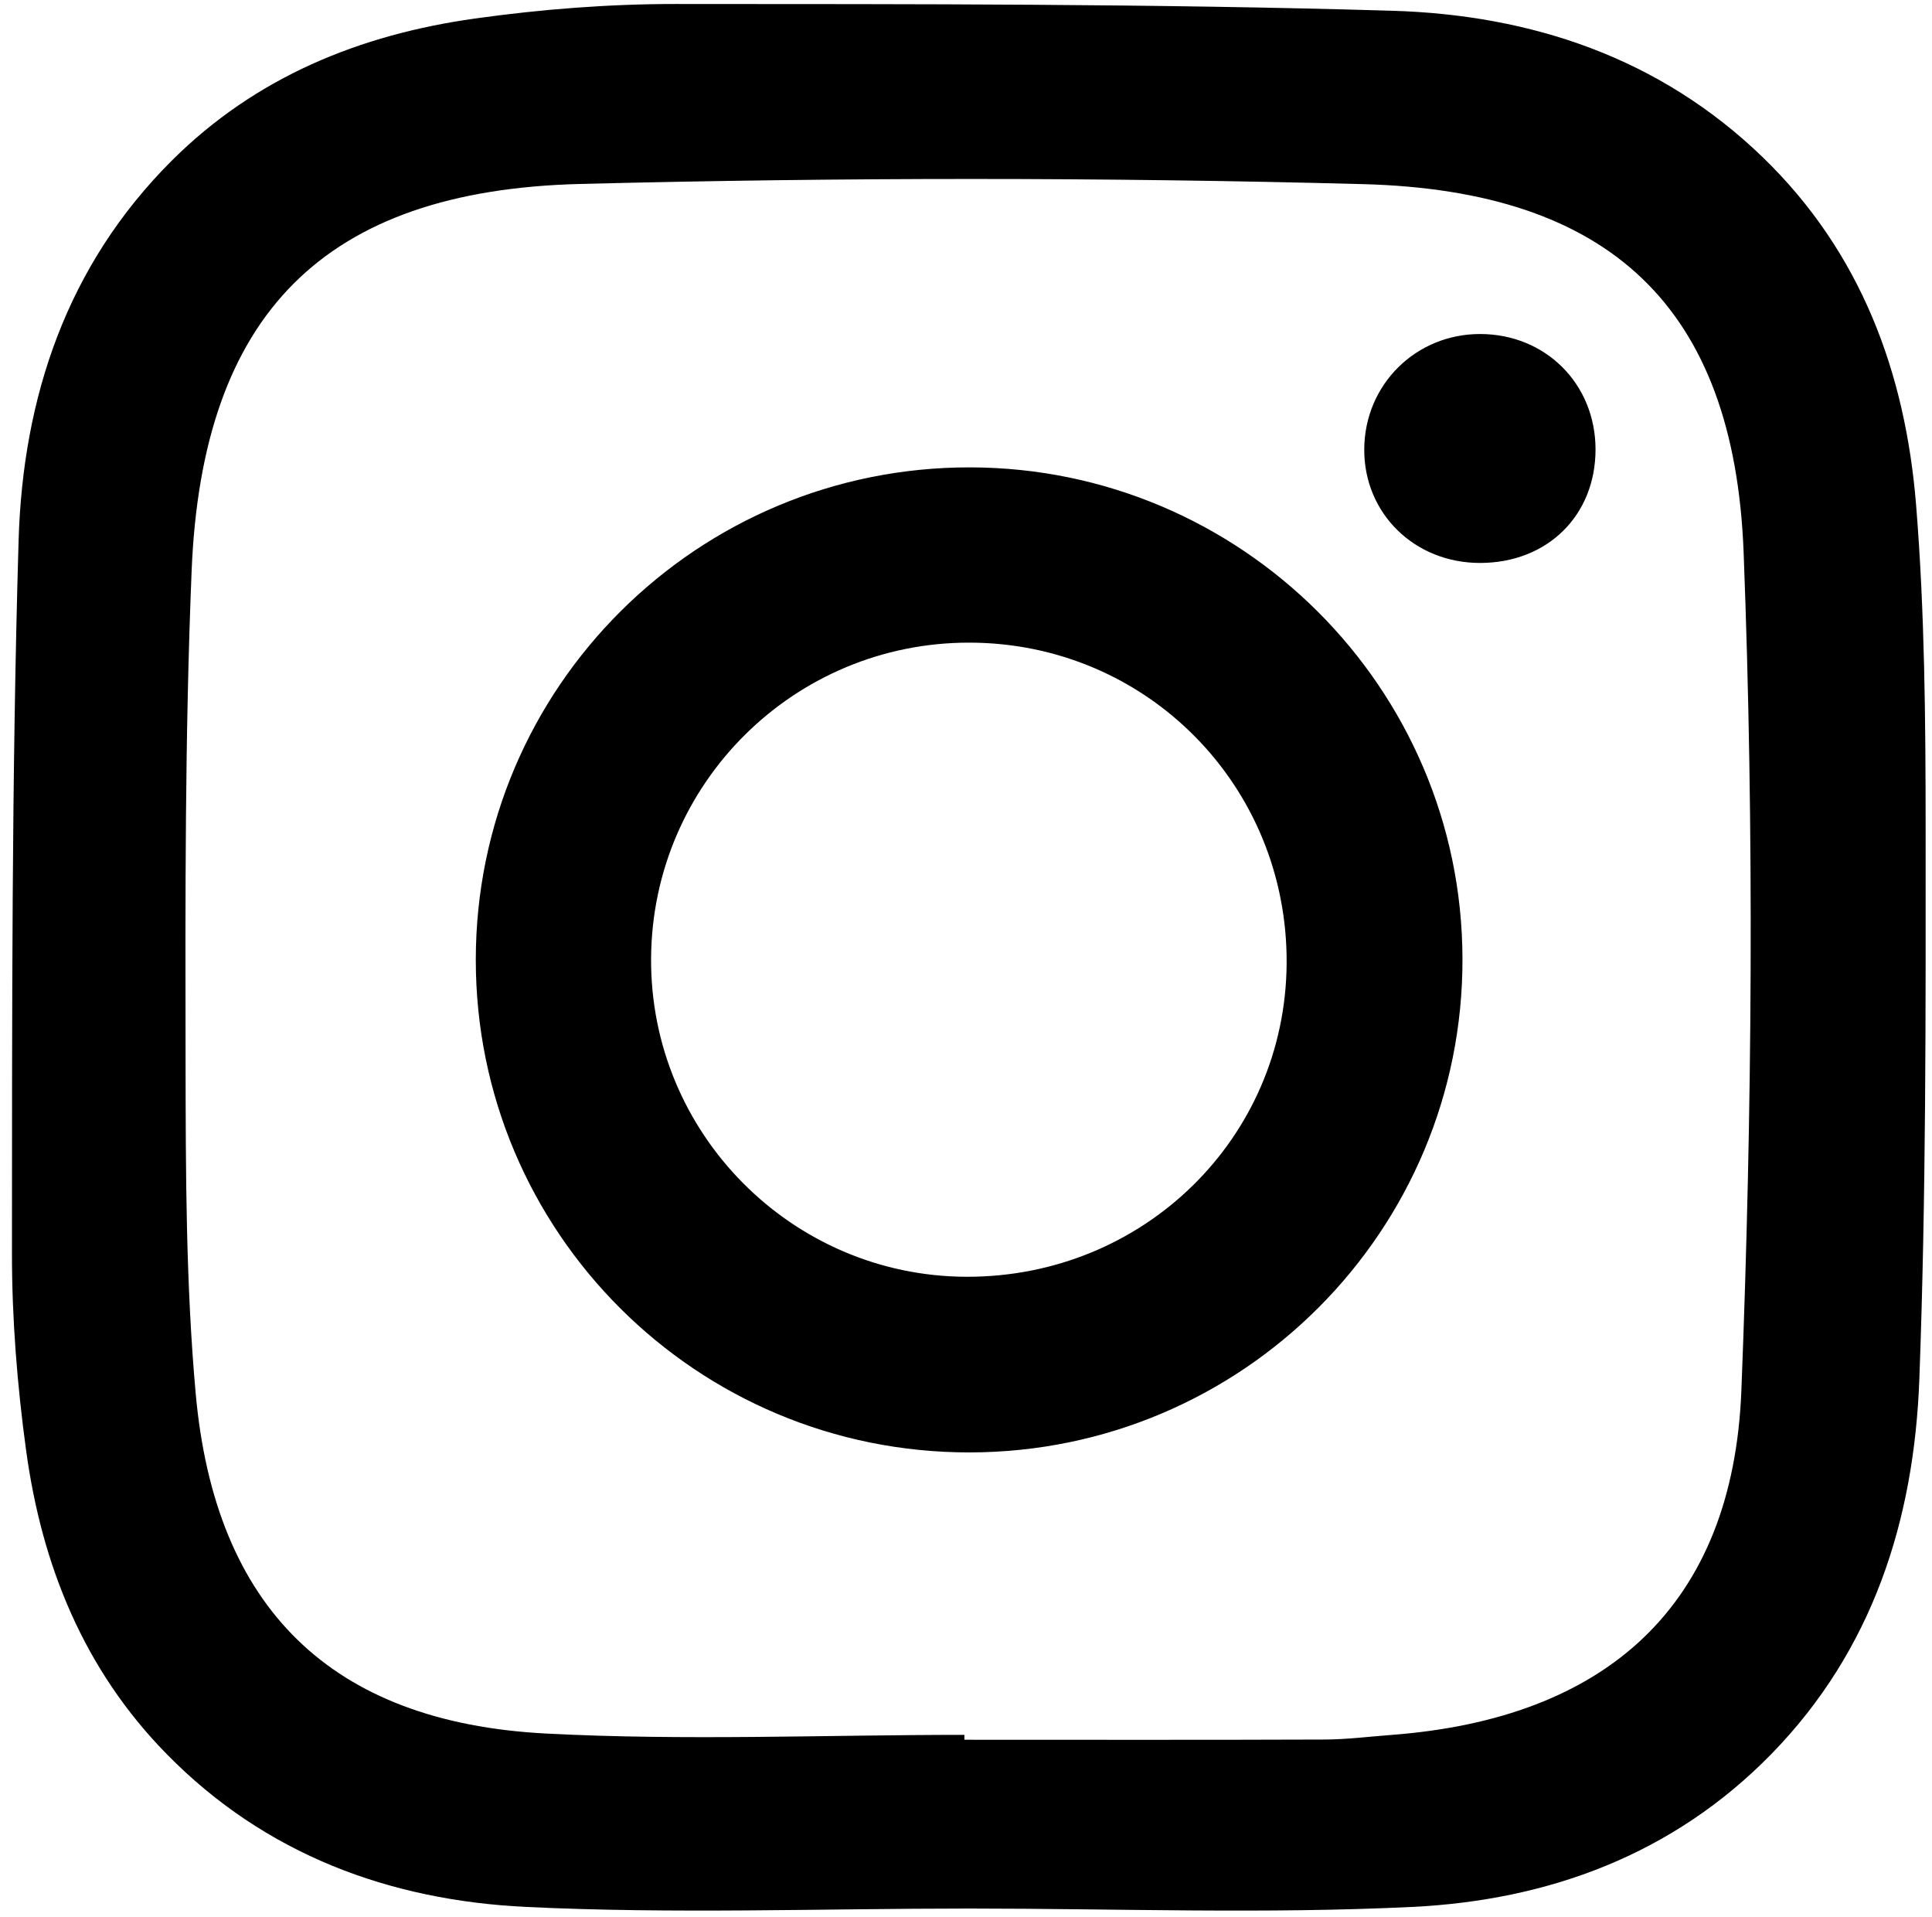
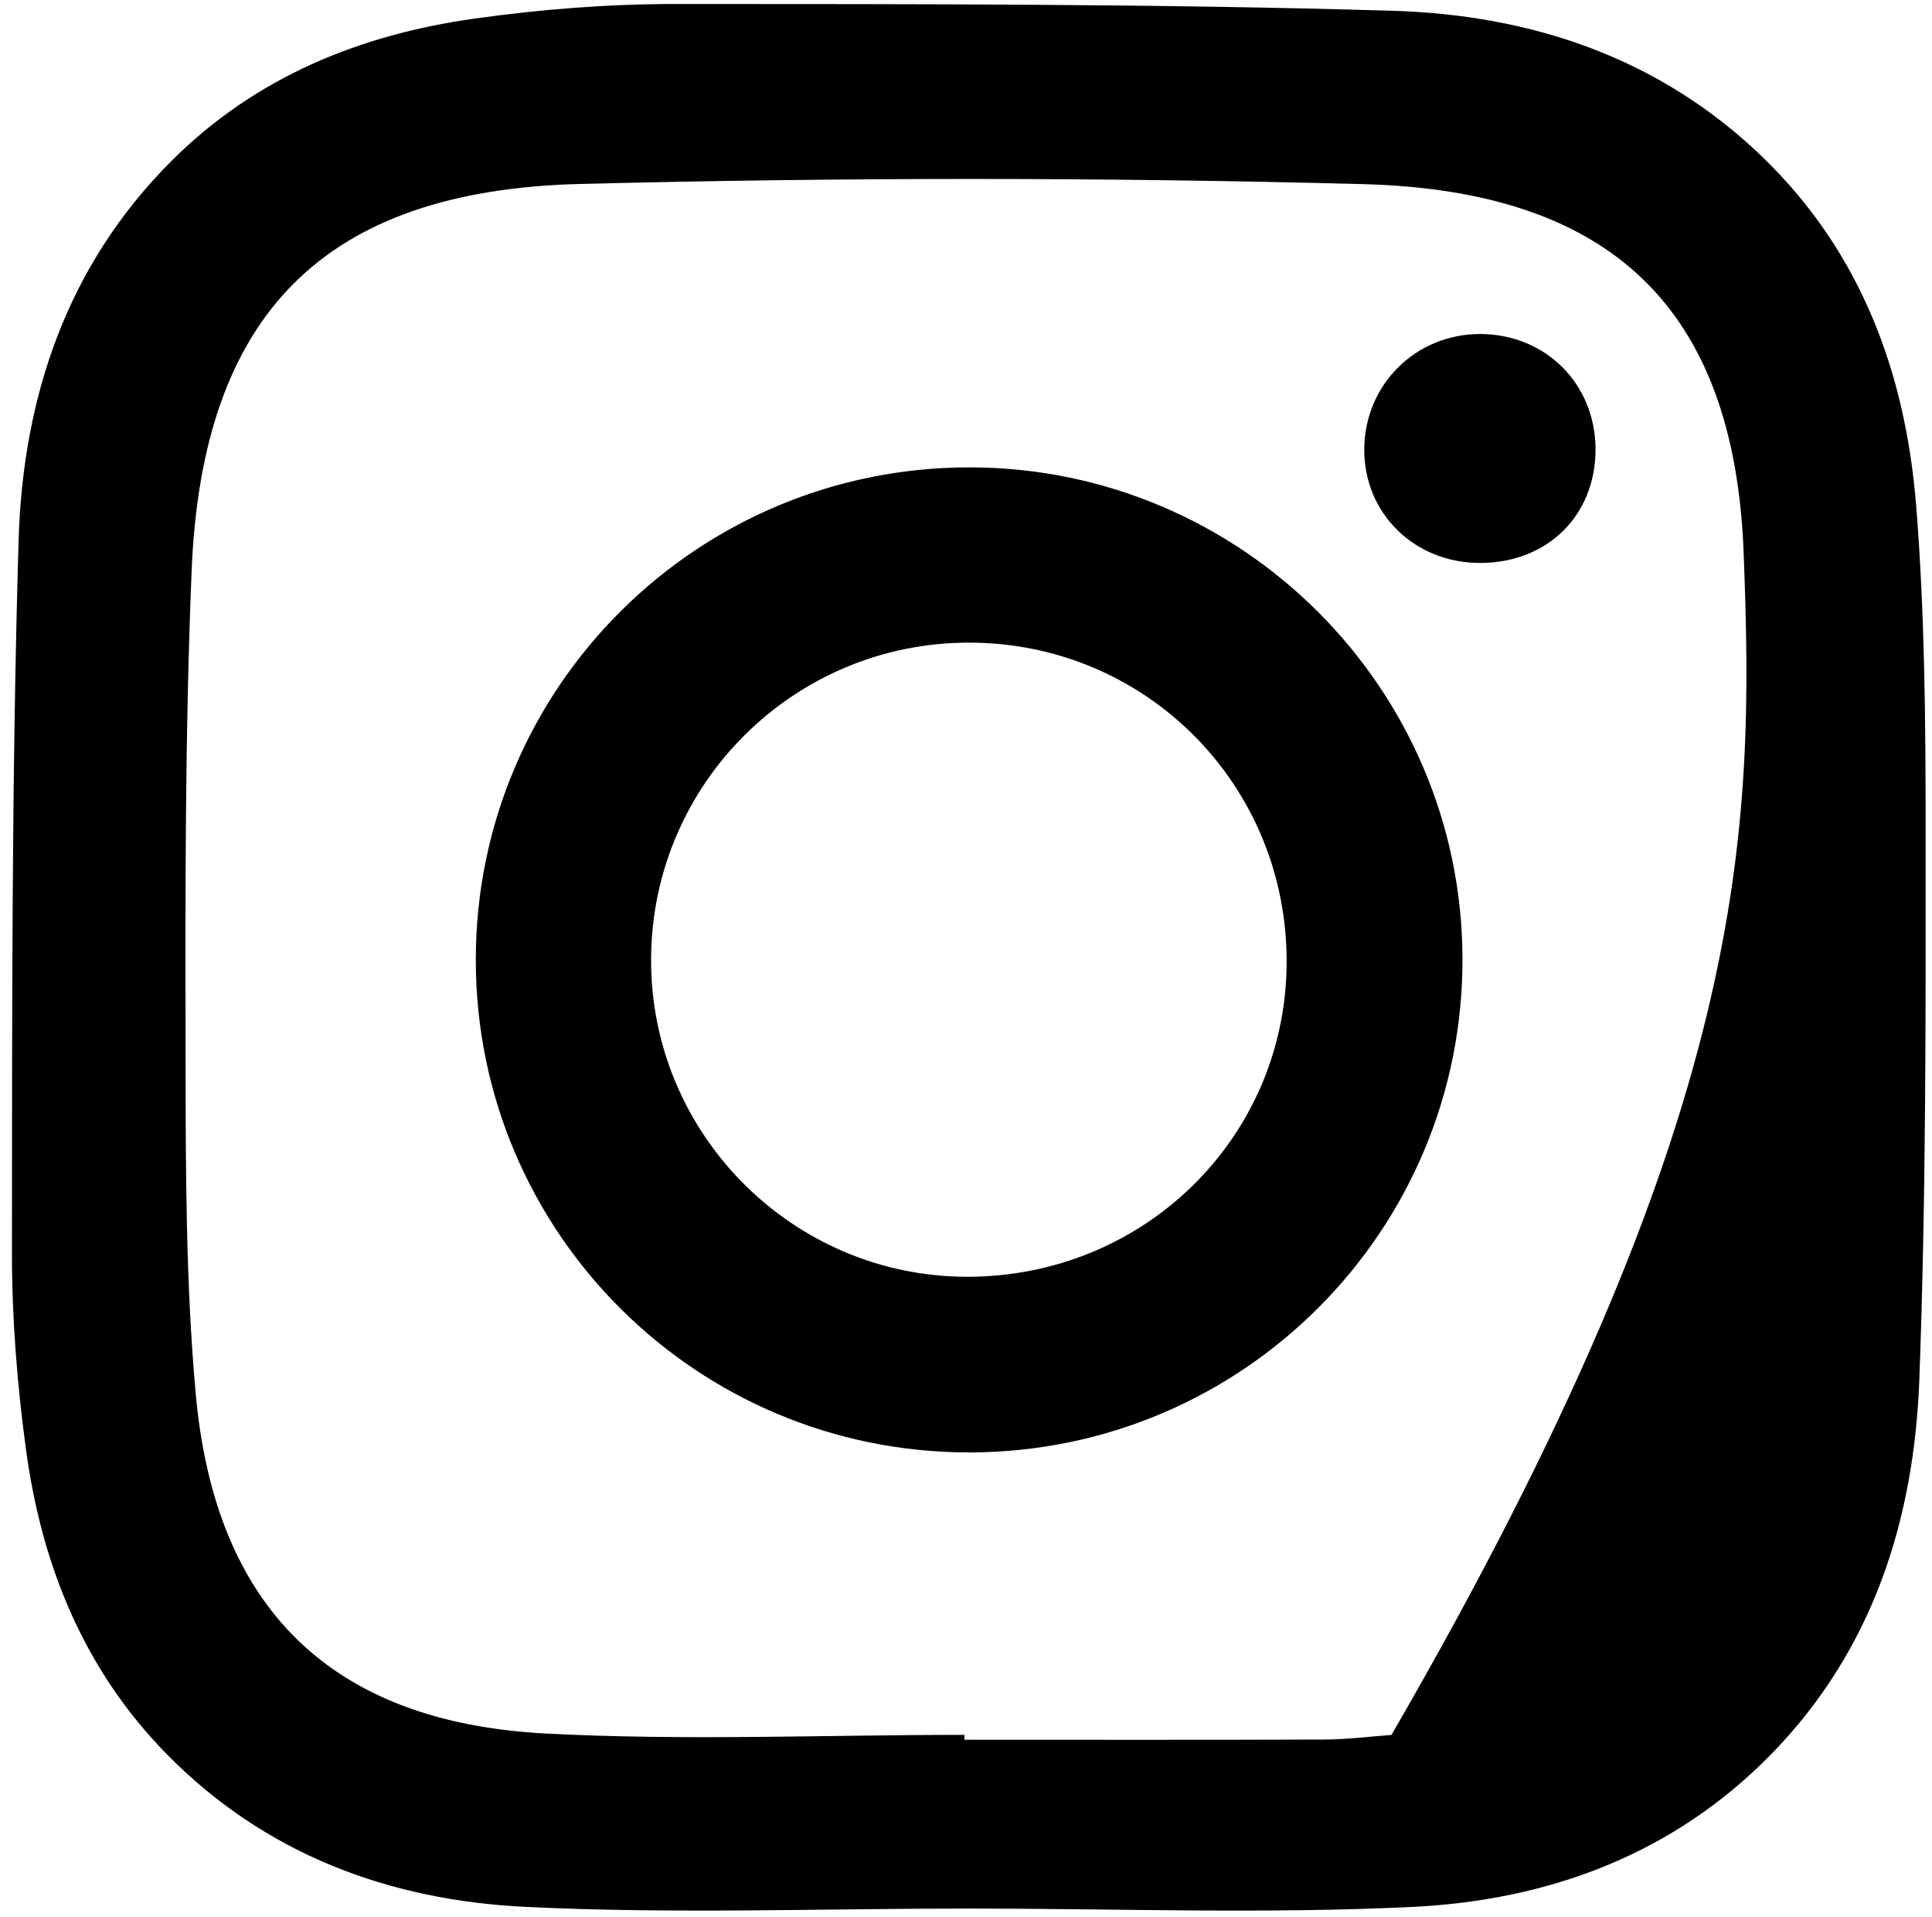
<svg xmlns="http://www.w3.org/2000/svg" width="122px" height="121px" viewBox="0 0 122 121" version="1.1">
  <title>Combined Shape</title>
  <desc>Created with Sketch.</desc>
  <g id="Site" stroke="none" stroke-width="1" fill="none" fill-rule="evenodd">
    <g id="Artboard" transform="translate(-484, -132)" fill="#000000">
-       <path d="M544.899,241.525 L544.899,241.834 C552.477,241.834 560.055,241.85 567.633,241.821 C569.045,241.815 570.456,241.636 571.867,241.529 C585.464,240.499 593.428,233.362 593.962,219.799 C594.654,202.179 594.781,184.492 594.105,166.874 C593.51,151.364 585.639,144.04 570.087,143.625 C553.615,143.188 537.114,143.197 520.64,143.613 C504.439,144.02 496.764,151.845 496.101,168.028 C495.678,178.339 495.7,188.674 495.718,198.999 C495.73,205.988 495.732,213.007 496.356,219.958 C497.572,233.519 504.903,240.724 518.436,241.439 C527.234,241.903 536.076,241.525 544.899,241.525 Z M545.195,252.49 C535.869,252.49 526.526,252.838 517.221,252.388 C508.618,251.975 500.753,249.088 494.522,242.734 C489.288,237.399 486.638,230.817 485.648,223.561 C485.086,219.446 484.752,215.263 484.755,211.112 C484.765,196.118 484.733,181.115 485.174,166.131 C485.441,157.089 488.215,148.751 494.858,142.131 C500.159,136.85 506.737,134.186 513.986,133.171 C518.181,132.582 522.448,132.25 526.682,132.252 C541.76,132.261 556.845,132.232 571.913,132.679 C580.682,132.939 588.81,135.632 595.331,141.946 C601.52,147.94 604.321,155.54 604.996,163.879 C605.545,170.674 605.595,177.524 605.598,184.351 C605.602,195.929 605.63,207.518 605.2,219.085 C604.871,227.944 602.276,236.157 595.865,242.726 C589.649,249.091 581.772,251.972 573.17,252.388 C563.866,252.839 554.522,252.492 545.195,252.49 Z M545.021,212.605 C556.197,212.641 565.173,203.864 565.247,192.827 C565.321,181.611 556.41,172.592 545.23,172.571 C534.169,172.549 525.187,181.445 525.114,192.493 C525.042,203.528 533.99,212.569 545.021,212.605 Z M545.24,223.694 C527.998,223.718 514.038,209.797 514.045,192.585 C514.052,175.391 528.035,161.474 545.271,161.506 C562.38,161.539 576.295,175.412 576.351,192.492 C576.407,209.694 562.471,223.67 545.24,223.694 Z M577.47,167.54 C573.322,167.546 570.126,164.411 570.148,160.359 C570.17,156.283 573.402,153.079 577.477,153.087 C581.605,153.097 584.749,156.243 584.753,160.367 C584.756,164.541 581.717,167.534 577.47,167.54 Z" id="Combined-Shape" />
+       <path d="M544.899,241.525 L544.899,241.834 C552.477,241.834 560.055,241.85 567.633,241.821 C569.045,241.815 570.456,241.636 571.867,241.529 C594.654,202.179 594.781,184.492 594.105,166.874 C593.51,151.364 585.639,144.04 570.087,143.625 C553.615,143.188 537.114,143.197 520.64,143.613 C504.439,144.02 496.764,151.845 496.101,168.028 C495.678,178.339 495.7,188.674 495.718,198.999 C495.73,205.988 495.732,213.007 496.356,219.958 C497.572,233.519 504.903,240.724 518.436,241.439 C527.234,241.903 536.076,241.525 544.899,241.525 Z M545.195,252.49 C535.869,252.49 526.526,252.838 517.221,252.388 C508.618,251.975 500.753,249.088 494.522,242.734 C489.288,237.399 486.638,230.817 485.648,223.561 C485.086,219.446 484.752,215.263 484.755,211.112 C484.765,196.118 484.733,181.115 485.174,166.131 C485.441,157.089 488.215,148.751 494.858,142.131 C500.159,136.85 506.737,134.186 513.986,133.171 C518.181,132.582 522.448,132.25 526.682,132.252 C541.76,132.261 556.845,132.232 571.913,132.679 C580.682,132.939 588.81,135.632 595.331,141.946 C601.52,147.94 604.321,155.54 604.996,163.879 C605.545,170.674 605.595,177.524 605.598,184.351 C605.602,195.929 605.63,207.518 605.2,219.085 C604.871,227.944 602.276,236.157 595.865,242.726 C589.649,249.091 581.772,251.972 573.17,252.388 C563.866,252.839 554.522,252.492 545.195,252.49 Z M545.021,212.605 C556.197,212.641 565.173,203.864 565.247,192.827 C565.321,181.611 556.41,172.592 545.23,172.571 C534.169,172.549 525.187,181.445 525.114,192.493 C525.042,203.528 533.99,212.569 545.021,212.605 Z M545.24,223.694 C527.998,223.718 514.038,209.797 514.045,192.585 C514.052,175.391 528.035,161.474 545.271,161.506 C562.38,161.539 576.295,175.412 576.351,192.492 C576.407,209.694 562.471,223.67 545.24,223.694 Z M577.47,167.54 C573.322,167.546 570.126,164.411 570.148,160.359 C570.17,156.283 573.402,153.079 577.477,153.087 C581.605,153.097 584.749,156.243 584.753,160.367 C584.756,164.541 581.717,167.534 577.47,167.54 Z" id="Combined-Shape" />
    </g>
  </g>
</svg>